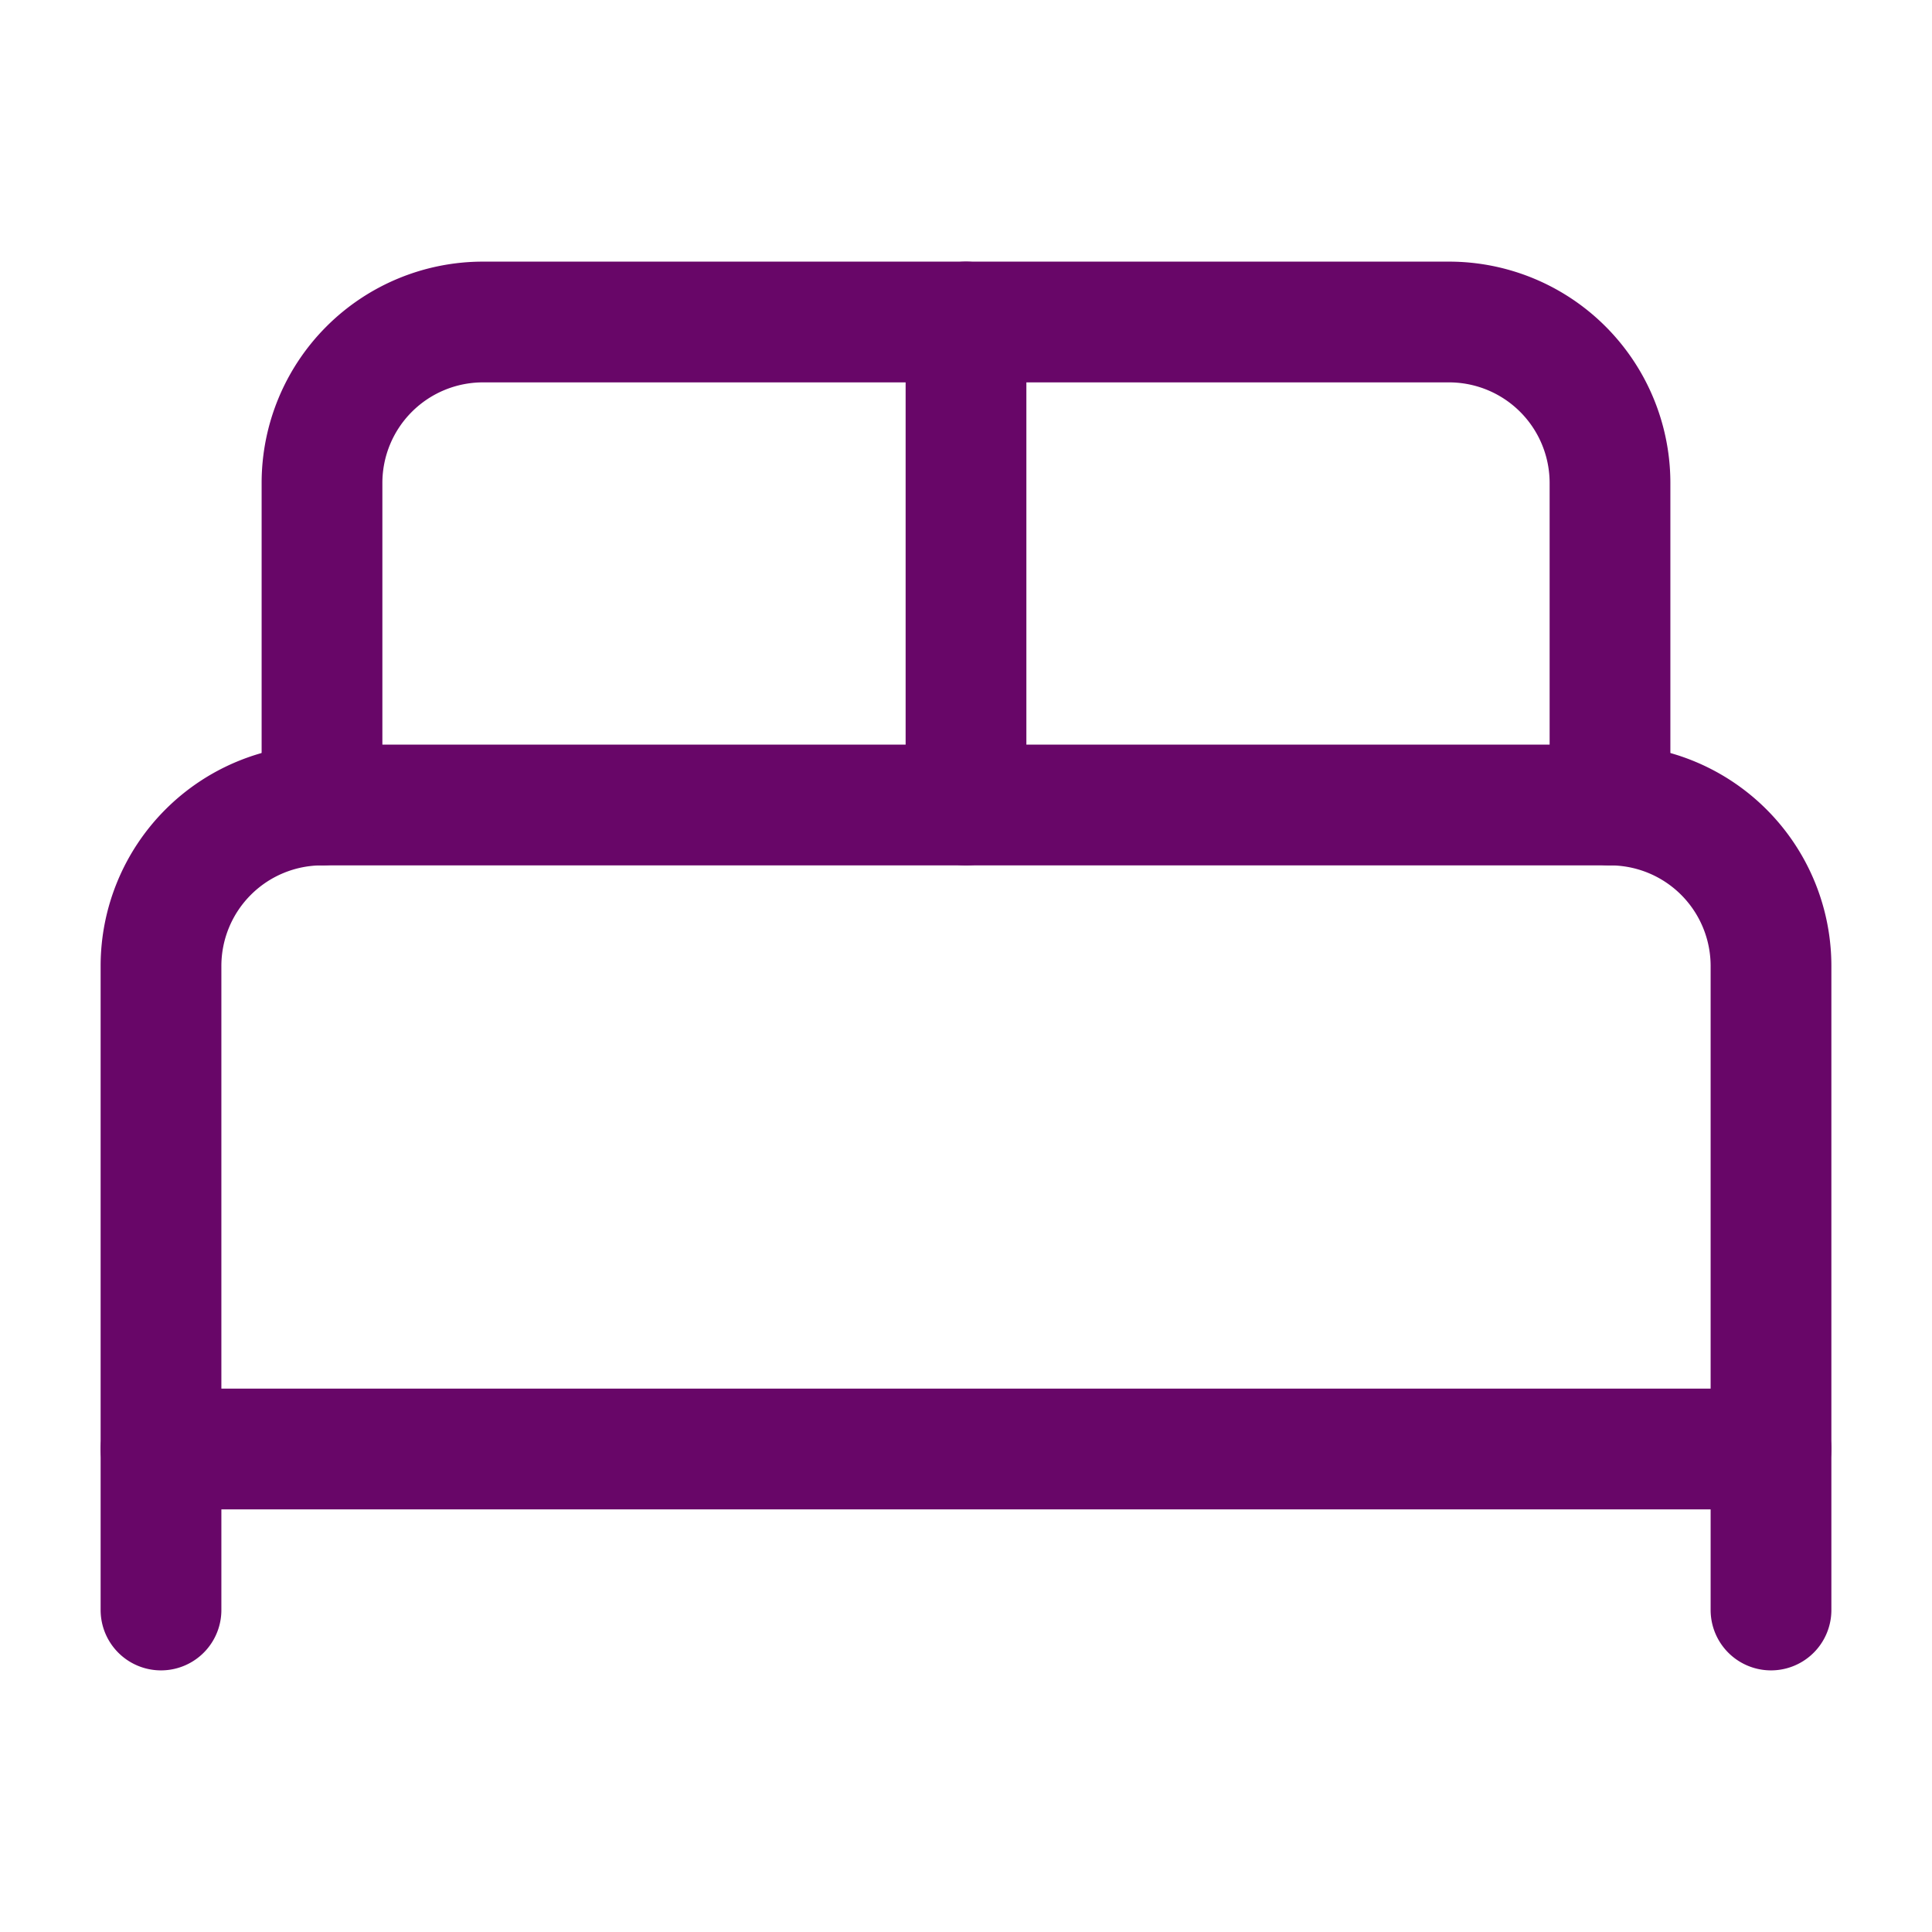
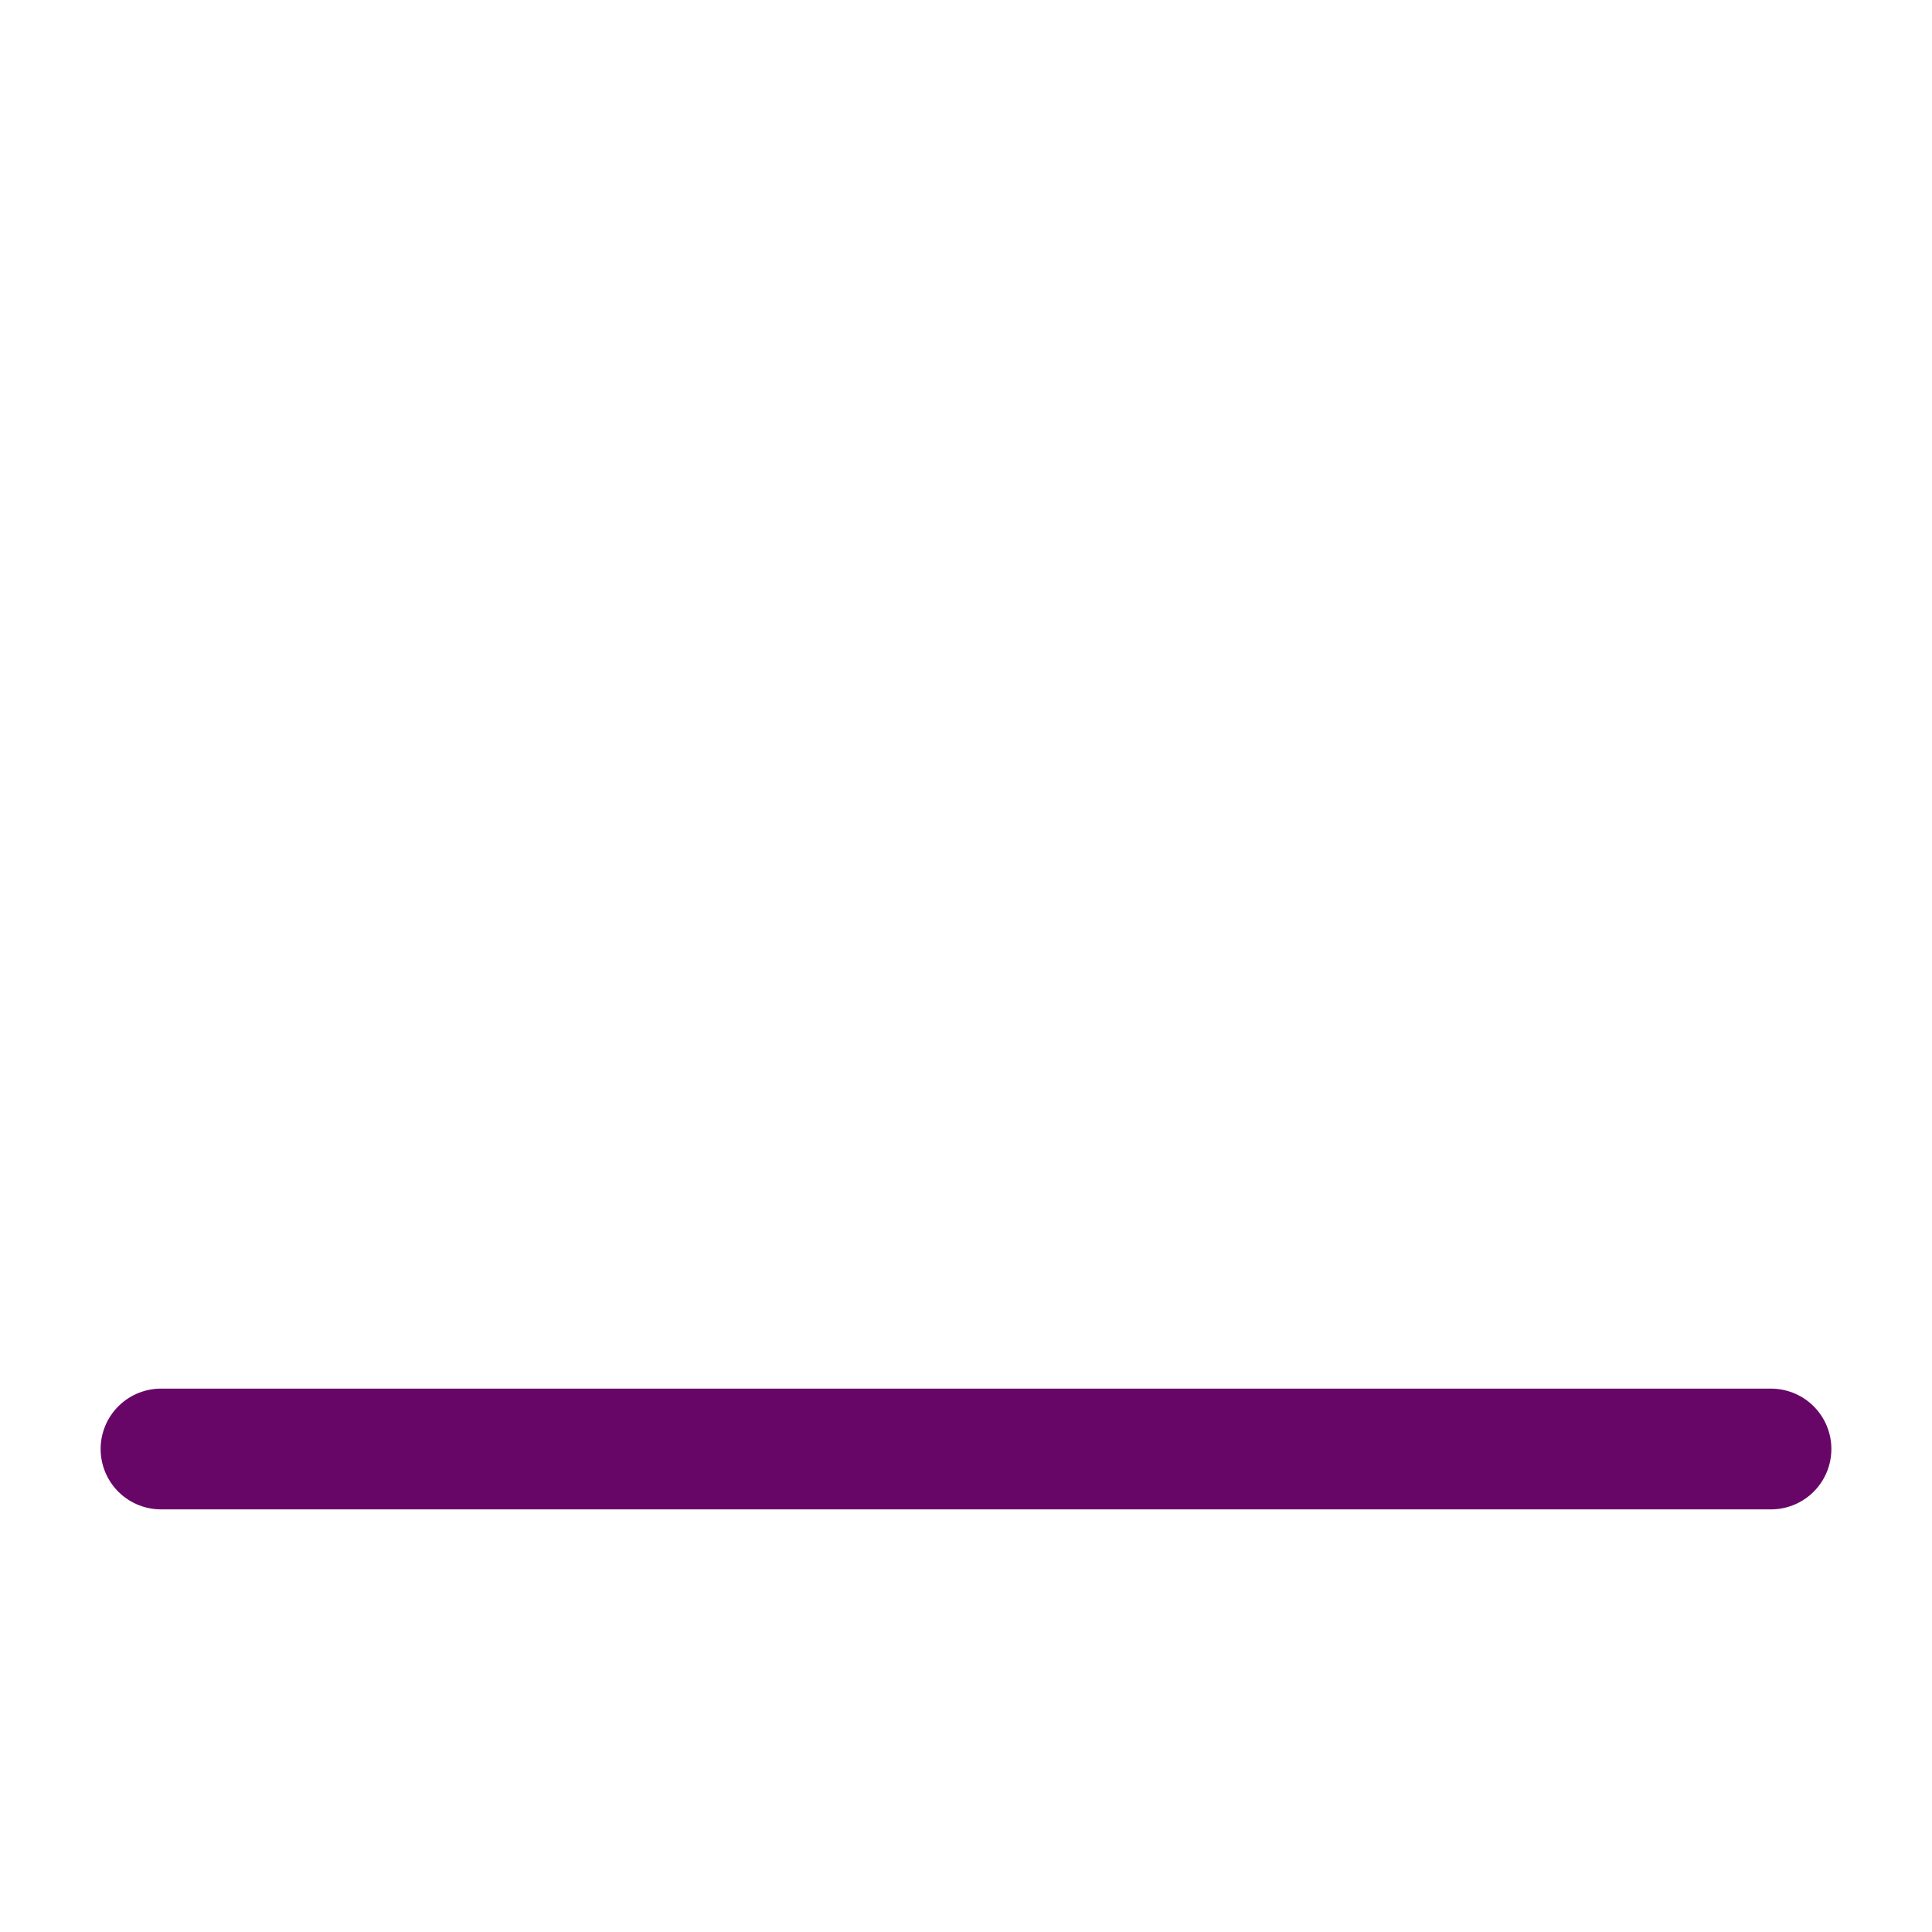
<svg xmlns="http://www.w3.org/2000/svg" width="24" height="24" viewBox="0 0 24 24" fill="none" stroke="#680668" stroke-width="1.5" stroke-linecap="round" stroke-linejoin="round" class="lucide lucide-bed-double-icon lucide-bed-double">
-   <path d="M2 20v-8a2 2 0 0 1 2-2h16a2 2 0 0 1 2 2v8" />
-   <path d="M4 10V6a2 2 0 0 1 2-2h12a2 2 0 0 1 2 2v4" />
-   <path d="M12 4v6" />
  <path d="M2 18h20" />
</svg>